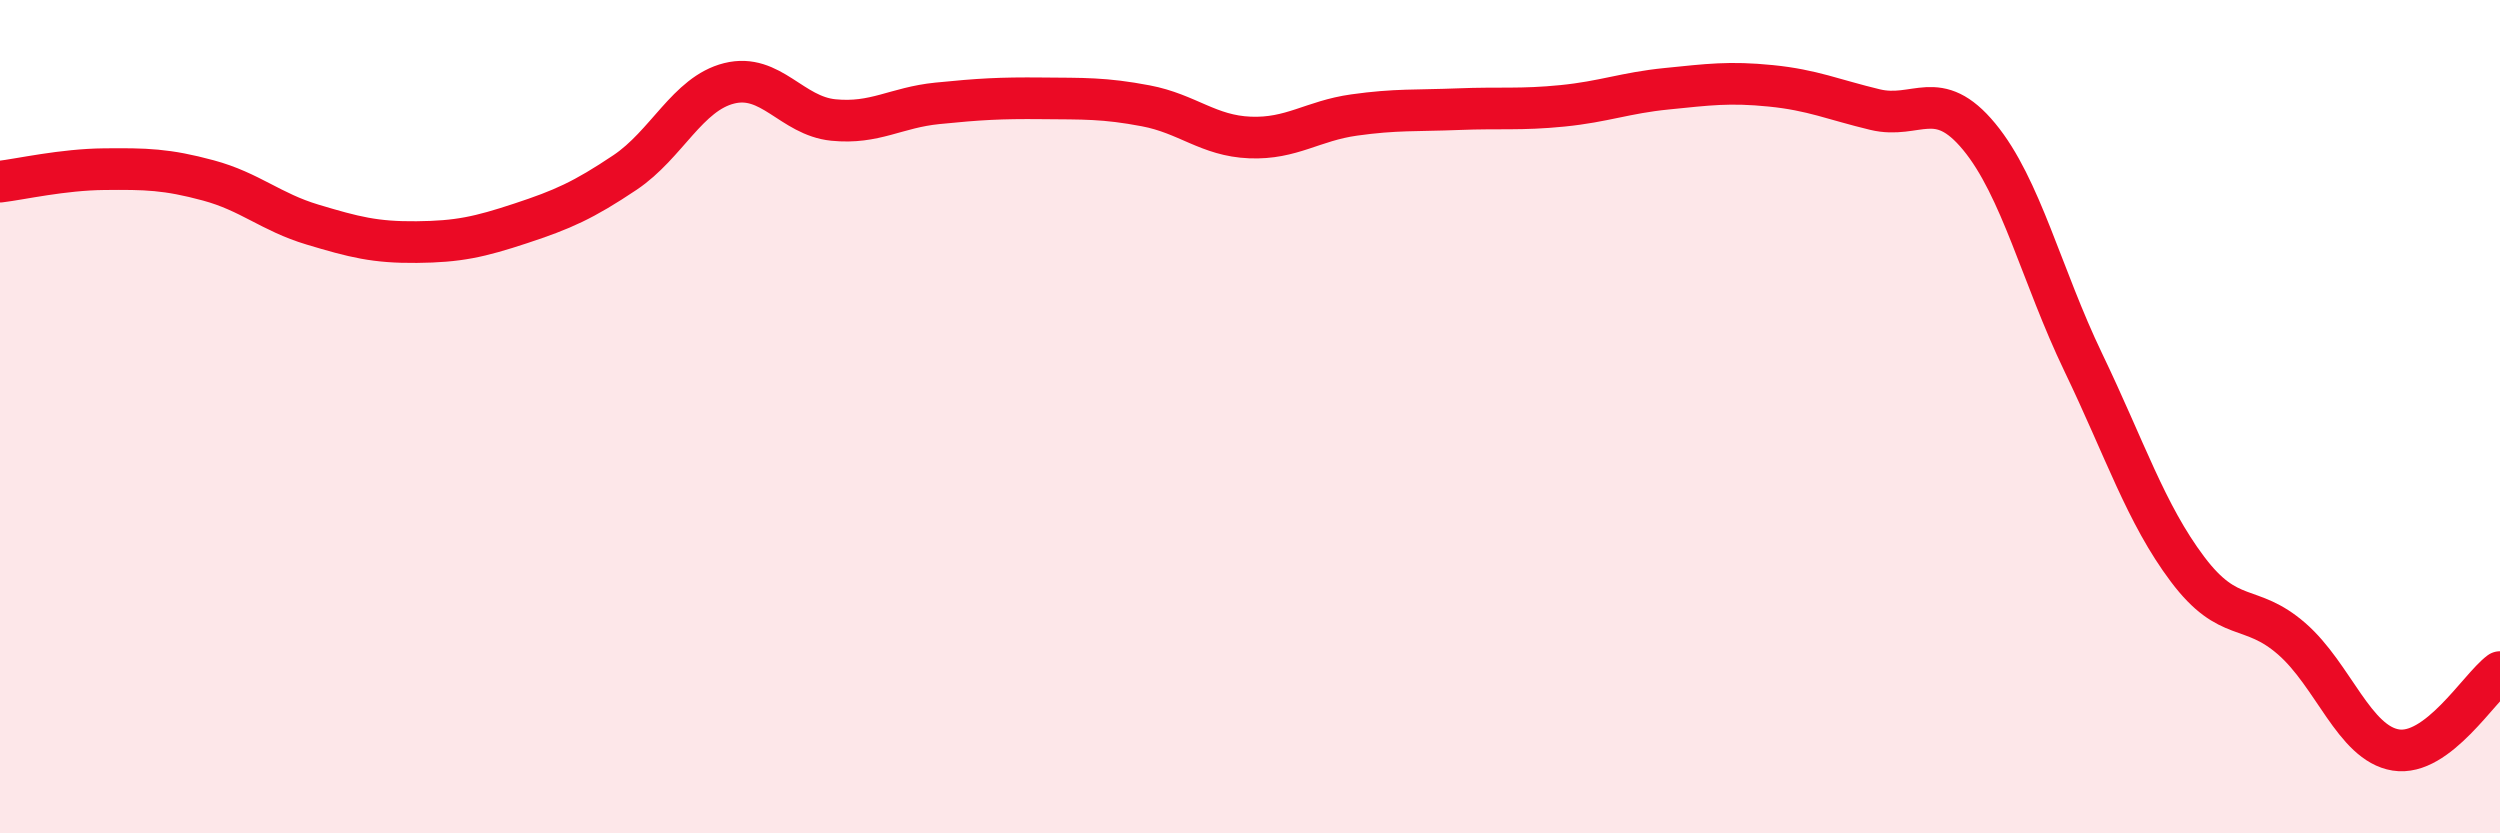
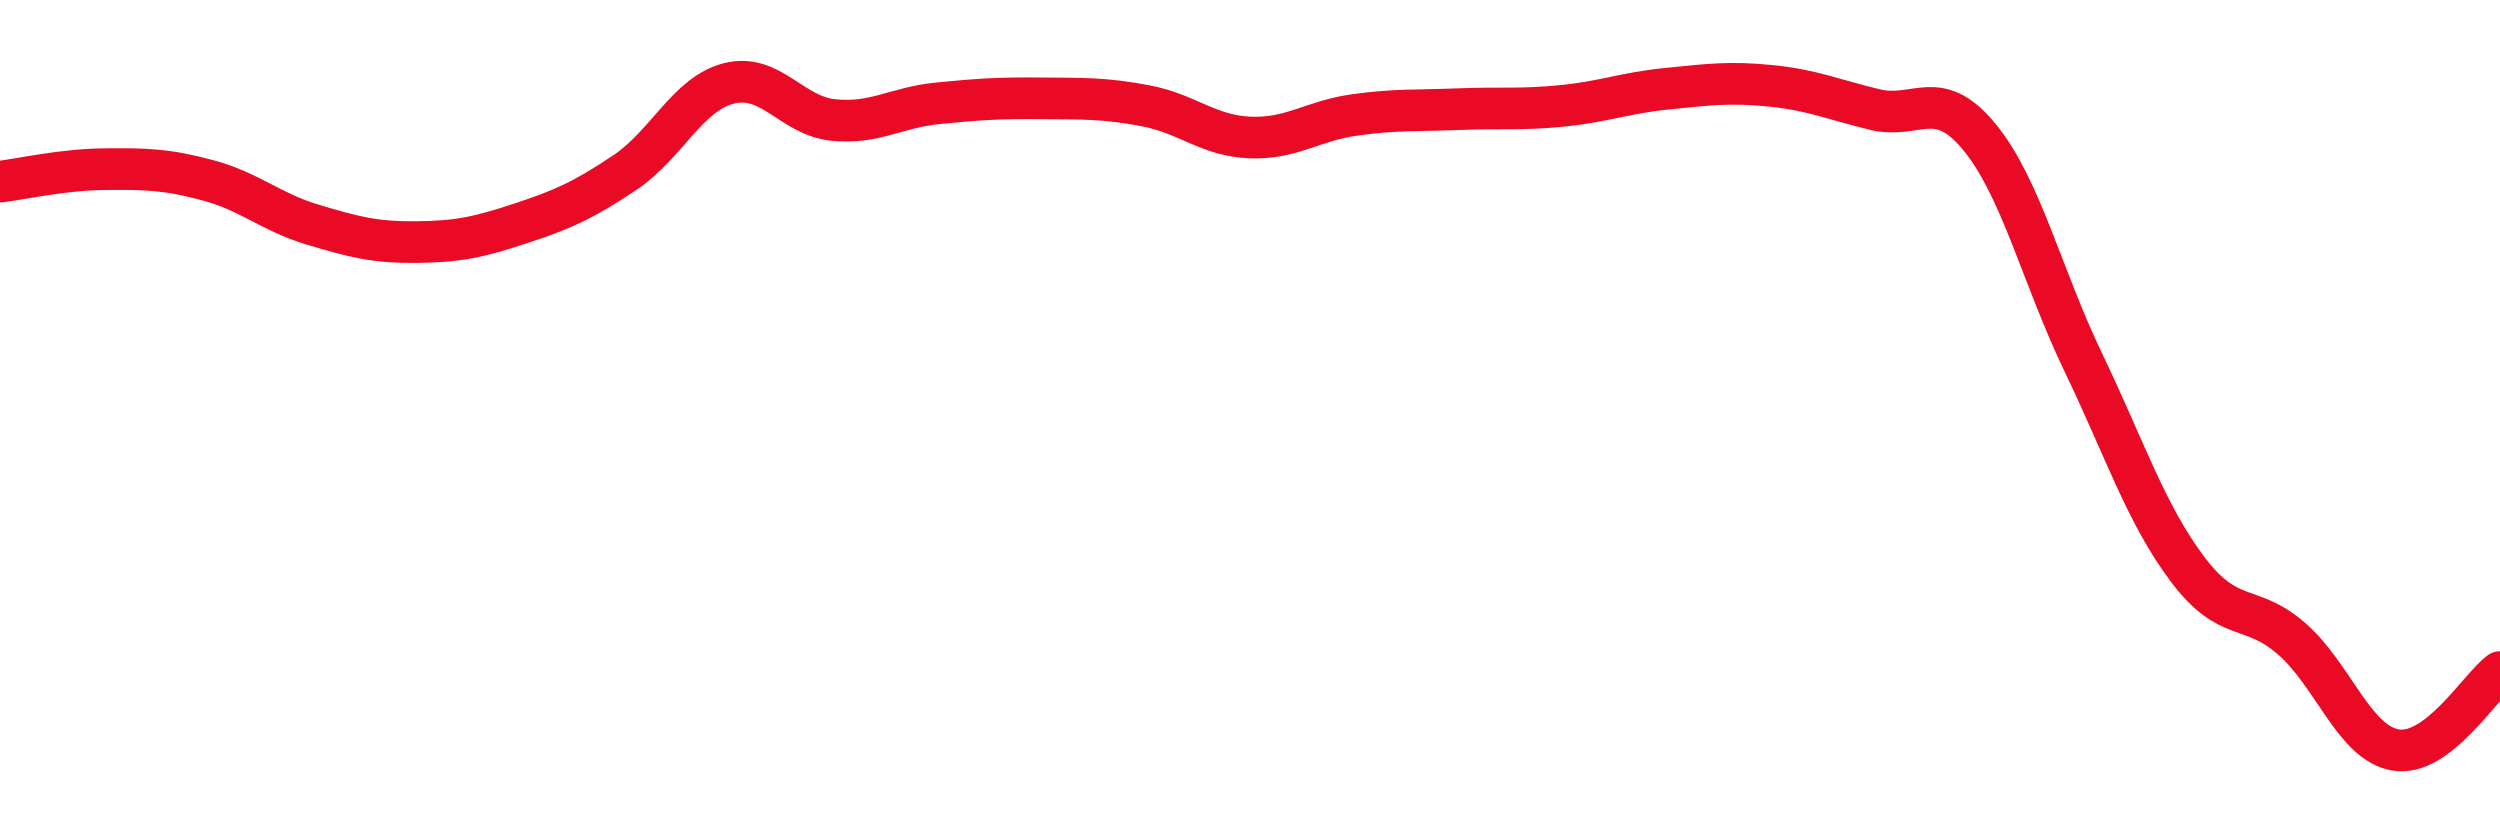
<svg xmlns="http://www.w3.org/2000/svg" width="60" height="20" viewBox="0 0 60 20">
-   <path d="M 0,4.36 C 0.5,4.3 1.5,4.07 2.5,4.06 C 3.5,4.05 4,4.06 5,4.33 C 6,4.6 6.5,5.09 7.5,5.39 C 8.5,5.69 9,5.82 10,5.81 C 11,5.8 11.5,5.69 12.5,5.36 C 13.5,5.03 14,4.81 15,4.14 C 16,3.47 16.5,2.25 17.5,2 C 18.5,1.75 19,2.78 20,2.88 C 21,2.98 21.5,2.58 22.5,2.48 C 23.5,2.38 24,2.35 25,2.36 C 26,2.37 26.5,2.35 27.5,2.54 C 28.5,2.73 29,3.26 30,3.3 C 31,3.34 31.5,2.9 32.5,2.76 C 33.5,2.62 34,2.66 35,2.62 C 36,2.58 36.5,2.64 37.5,2.54 C 38.5,2.44 39,2.23 40,2.13 C 41,2.03 41.5,1.96 42.5,2.06 C 43.5,2.16 44,2.39 45,2.63 C 46,2.87 46.5,2.07 47.5,3.28 C 48.5,4.49 49,6.62 50,8.7 C 51,10.78 51.5,12.33 52.5,13.66 C 53.5,14.99 54,14.46 55,15.33 C 56,16.2 56.5,17.84 57.5,18 C 58.5,18.16 59.5,16.5 60,16.13L60 20L0 20Z" fill="#EB0A25" opacity="0.1" stroke-linecap="round" stroke-linejoin="round" />
  <path d="M 0,4.36 C 0.5,4.3 1.5,4.07 2.5,4.06 C 3.5,4.05 4,4.06 5,4.33 C 6,4.6 6.5,5.09 7.5,5.39 C 8.5,5.69 9,5.82 10,5.81 C 11,5.8 11.5,5.69 12.5,5.36 C 13.5,5.03 14,4.81 15,4.14 C 16,3.47 16.5,2.25 17.5,2 C 18.5,1.75 19,2.78 20,2.88 C 21,2.98 21.5,2.58 22.5,2.48 C 23.5,2.38 24,2.35 25,2.36 C 26,2.37 26.5,2.35 27.5,2.54 C 28.5,2.73 29,3.26 30,3.3 C 31,3.34 31.5,2.9 32.5,2.76 C 33.5,2.62 34,2.66 35,2.62 C 36,2.58 36.5,2.64 37.5,2.54 C 38.5,2.44 39,2.23 40,2.13 C 41,2.03 41.5,1.96 42.5,2.06 C 43.5,2.16 44,2.39 45,2.63 C 46,2.87 46.5,2.07 47.5,3.28 C 48.5,4.49 49,6.62 50,8.7 C 51,10.78 51.5,12.33 52.5,13.66 C 53.5,14.99 54,14.46 55,15.33 C 56,16.2 56.5,17.84 57.5,18 C 58.5,18.16 59.5,16.5 60,16.13" stroke="#EB0A25" stroke-width="1" fill="none" stroke-linecap="round" stroke-linejoin="round" />
</svg>